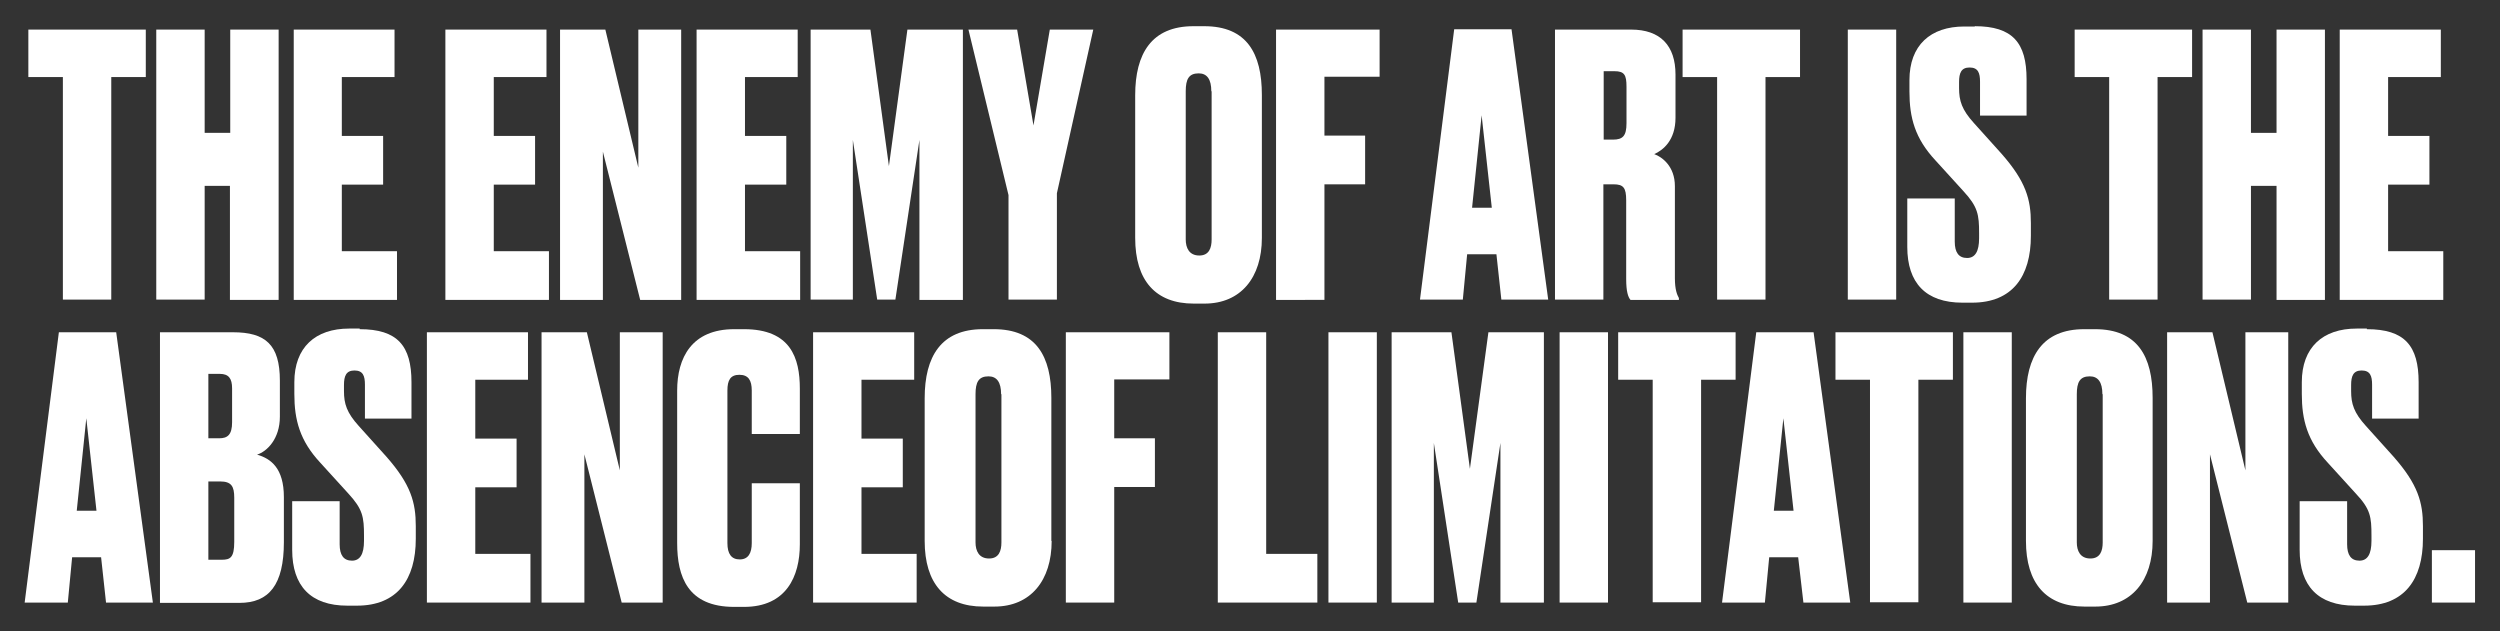
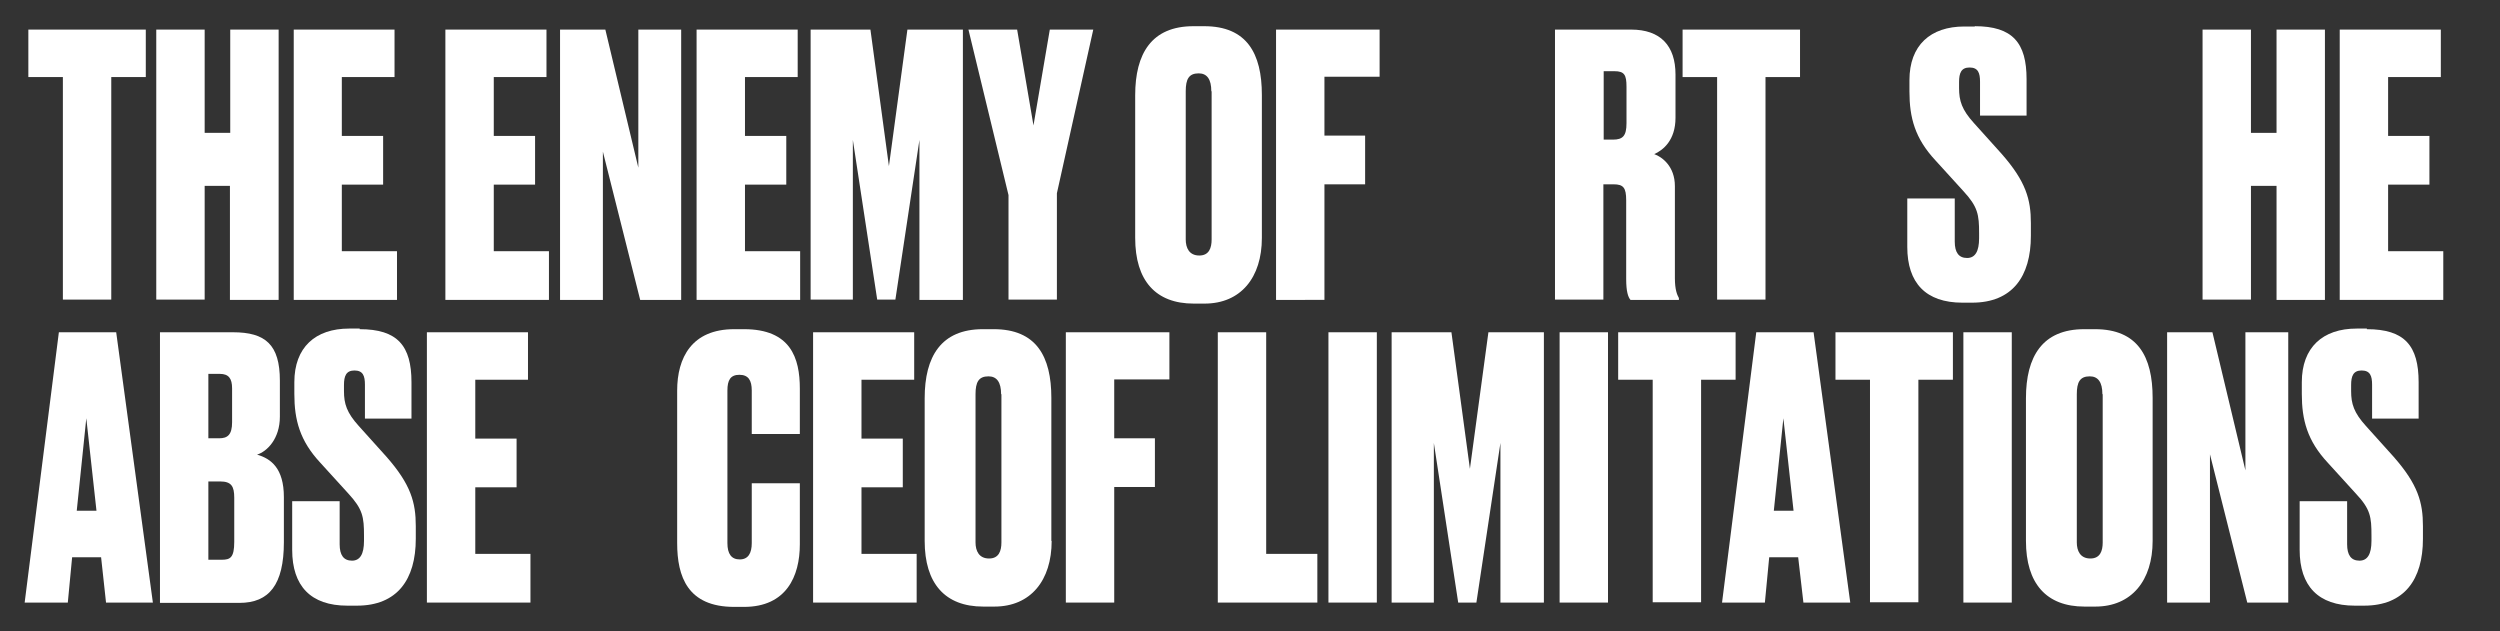
<svg xmlns="http://www.w3.org/2000/svg" version="1.1" id="Layer_1" x="0px" y="0px" viewBox="0 0 81.11 20.48" style="enable-background:new 0 0 81.11 20.48;" xml:space="preserve">
  <rect x="0" y="0" width="81.11" height="20.48" fill="#333333" stroke="none" />
  <style type="text/css">
	.st0{fill:#FFFFFF;}
</style>
  <g>
    <path class="st0" d="M4.73,0.96V2.5H3.61v7.22H2.04V2.5H0.92V0.96H4.73z" />
    <path class="st0" d="M6.64,9.72H5.07V0.96h1.57v3.35h0.83V0.96h1.57v8.77H7.46v-3.7H6.64V9.72z" />
    <path class="st0" d="M12.8,0.96V2.5h-1.71v1.91h1.34v1.58h-1.34v2.16h1.79v1.58H9.53V0.96H12.8z" />
    <path class="st0" d="M17.73,0.96V2.5h-1.71v1.91h1.34v1.58h-1.34v2.16h1.79v1.58h-3.36V0.96H17.73z" />
    <path class="st0" d="M19.64,0.96l1.07,4.48V0.96h1.39v8.77h-1.33l-1.21-4.81v4.81h-1.39V0.96H19.64z" />
    <path class="st0" d="M25.88,0.96V2.5h-1.71v1.91h1.34v1.58h-1.34v2.16h1.79v1.58H22.6V0.96H25.88z" />
    <path class="st0" d="M26.31,0.96h1.93l0.6,4.43l0.6-4.43h1.8v8.77h-1.41V4.54l-0.78,5.18h-0.59l-0.79-5.18v5.18h-1.37V0.96z" />
    <path class="st0" d="M34.29,6.27v3.45h-1.57V6.33l-1.3-5.37H33l0.53,3.11l0.53-3.11h1.41L34.29,6.27z" />
    <path class="st0" d="M40.94,7.72c0,1.28-0.68,2.13-1.86,2.13h-0.35c-1.24,0-1.9-0.75-1.9-2.13V3.09c0-1.35,0.53-2.24,1.89-2.24   h0.35c1.38,0,1.87,0.88,1.87,2.23V7.72z M39.3,2.96c0-0.39-0.14-0.58-0.41-0.58c-0.32,0-0.42,0.19-0.42,0.58v4.81   c0,0.27,0.11,0.52,0.44,0.52c0.32,0,0.4-0.25,0.4-0.52V2.96z" />
    <path class="st0" d="M41.4,0.96h3.36v1.53h-1.79V4.4h1.32v1.58h-1.32v3.75H41.4V0.96z" />
-     <path class="st0" d="M48.55,8.25H47.6l-0.14,1.47h-1.39l1.11-8.77h1.86l1.19,8.77h-1.52L48.55,8.25z M47.76,6.74h0.64l-0.33-3   L47.76,6.74z" />
    <path class="st0" d="M52.02,9.72h-1.57V0.96h2.47c0.95,0,1.44,0.52,1.44,1.46v1.4c0,0.73-0.4,1.05-0.69,1.18   c0.25,0.09,0.67,0.39,0.67,1.04v2.98c0,0.38,0.07,0.54,0.13,0.65v0.06h-1.57c-0.08-0.09-0.14-0.28-0.14-0.67V6.5   c0-0.41-0.09-0.52-0.41-0.52h-0.33V9.72z M52.02,4.53h0.31c0.32,0,0.44-0.12,0.44-0.53V2.81c0-0.38-0.07-0.5-0.39-0.5h-0.35V4.53z" />
    <path class="st0" d="M58.4,0.96V2.5h-1.12v7.22h-1.57V2.5h-1.12V0.96H58.4z" />
-     <path class="st0" d="M61.52,9.72h-1.57V0.96h1.57V9.72z" />
    <path class="st0" d="M64.07,0.85c1.23,0,1.68,0.54,1.68,1.72v1.18h-1.51v-1.1c0-0.28-0.06-0.46-0.34-0.46   c-0.27,0-0.34,0.18-0.34,0.47v0.2c0,0.41,0.09,0.7,0.48,1.13l0.9,1c0.79,0.9,0.95,1.48,0.95,2.25v0.41c0,1.32-0.6,2.17-1.91,2.17   h-0.31c-1.19,0-1.79-0.64-1.79-1.81V6.44h1.54v1.4c0,0.35,0.13,0.53,0.4,0.53c0.26,0,0.39-0.21,0.39-0.64V7.57   c0-0.61-0.04-0.86-0.51-1.37l-0.91-1c-0.66-0.71-0.84-1.38-0.84-2.23V2.6c0-1.13,0.68-1.74,1.78-1.74H64.07z" />
-     <path class="st0" d="M71.12,0.96V2.5H70v7.22h-1.57V2.5h-1.12V0.96H71.12z" />
    <path class="st0" d="M73.03,9.72h-1.57V0.96h1.57v3.35h0.83V0.96h1.57v8.77h-1.57v-3.7h-0.83V9.72z" />
    <path class="st0" d="M79.19,0.96V2.5h-1.71v1.91h1.34v1.58h-1.34v2.16h1.79v1.58h-3.36V0.96H79.19z" />
    <path class="st0" d="M3.28,18.08H2.34L2.2,19.55H0.8l1.11-8.77h1.86l1.19,8.77H3.44L3.28,18.08z M2.49,16.57h0.64l-0.33-3   L2.49,16.57z" />
    <path class="st0" d="M5.19,10.78h2.37c1.05,0,1.52,0.4,1.52,1.57v1.17c0,0.72-0.42,1.13-0.74,1.23c0.45,0.13,0.87,0.44,0.87,1.38   v1.46c0,1.38-0.48,1.97-1.44,1.97H5.19V10.78z M6.76,12.13v2.09h0.35c0.27,0,0.42-0.11,0.42-0.52v-1.1c0-0.32-0.11-0.47-0.4-0.47   H6.76z M6.76,15.63v2.53h0.44c0.27,0,0.4-0.07,0.4-0.58v-1.43c0-0.37-0.09-0.53-0.46-0.53H6.76z" />
    <path class="st0" d="M11.67,10.68c1.23,0,1.68,0.54,1.68,1.72v1.18h-1.51v-1.1c0-0.28-0.06-0.46-0.34-0.46   c-0.27,0-0.34,0.18-0.34,0.47v0.2c0,0.41,0.09,0.7,0.48,1.13l0.9,1c0.79,0.9,0.95,1.48,0.95,2.25v0.41c0,1.32-0.6,2.17-1.91,2.17   h-0.31c-1.19,0-1.79-0.64-1.79-1.81v-1.58h1.54v1.4c0,0.35,0.13,0.53,0.4,0.53c0.26,0,0.39-0.21,0.39-0.64v-0.17   c0-0.61-0.04-0.86-0.51-1.37l-0.91-1c-0.66-0.71-0.84-1.38-0.84-2.23v-0.38c0-1.13,0.68-1.74,1.78-1.74H11.67z" />
    <path class="st0" d="M17.13,10.78v1.54h-1.71v1.91h1.34v1.58h-1.34v2.16h1.79v1.58h-3.36v-8.77H17.13z" />
-     <path class="st0" d="M19.04,10.78l1.07,4.48v-4.48h1.39v8.77h-1.33l-1.21-4.81v4.81h-1.39v-8.77H19.04z" />
    <path class="st0" d="M24.39,15.68h1.56v1.98c0,1.04-0.44,2.03-1.81,2.03h-0.32c-1.51,0-1.85-0.98-1.85-2.07v-4.95   c0-1.06,0.47-1.99,1.85-1.99h0.32c1.51,0,1.81,0.93,1.81,1.93v1.47h-1.56v-1.41c0-0.33-0.11-0.51-0.4-0.51s-0.39,0.17-0.39,0.51   v4.95c0,0.35,0.13,0.53,0.4,0.53c0.28,0,0.39-0.21,0.39-0.53V15.68z" />
    <path class="st0" d="M29.66,10.78v1.54h-1.71v1.91h1.34v1.58h-1.34v2.16h1.79v1.58h-3.36v-8.77H29.66z" />
    <path class="st0" d="M34.12,17.55c0,1.28-0.68,2.13-1.86,2.13H31.9c-1.24,0-1.9-0.75-1.9-2.13v-4.63c0-1.35,0.53-2.24,1.89-2.24   h0.35c1.38,0,1.87,0.88,1.87,2.23V17.55z M32.48,12.79c0-0.39-0.14-0.58-0.41-0.58c-0.32,0-0.42,0.19-0.42,0.58v4.81   c0,0.27,0.11,0.52,0.44,0.52c0.32,0,0.4-0.25,0.4-0.52V12.79z" />
    <path class="st0" d="M34.58,10.78h3.36v1.53h-1.79v1.91h1.32v1.58h-1.32v3.75h-1.57V10.78z" />
    <path class="st0" d="M41.08,10.78v7.19h1.66v1.58h-3.23v-8.77H41.08z" />
    <path class="st0" d="M44.67,19.55H43.1v-8.77h1.57V19.55z" />
    <path class="st0" d="M45.16,10.78h1.93l0.6,4.43l0.6-4.43h1.8v8.77h-1.41v-5.18l-0.78,5.18h-0.59l-0.79-5.18v5.18h-1.37V10.78z" />
    <path class="st0" d="M52.16,19.55H50.6v-8.77h1.57V19.55z" />
    <path class="st0" d="M56.31,10.78v1.54h-1.12v7.22h-1.57v-7.22h-1.12v-1.54H56.31z" />
    <path class="st0" d="M58.34,18.08H57.4l-0.14,1.47h-1.39l1.11-8.77h1.86l1.19,8.77h-1.52L58.34,18.08z M57.55,16.57h0.64l-0.33-3   L57.55,16.57z" />
    <path class="st0" d="M63.36,10.78v1.54h-1.12v7.22h-1.57v-7.22h-1.12v-1.54H63.36z" />
    <path class="st0" d="M65.27,19.55h-1.57v-8.77h1.57V19.55z" />
    <path class="st0" d="M69.84,17.55c0,1.28-0.68,2.13-1.86,2.13h-0.35c-1.24,0-1.9-0.75-1.9-2.13v-4.63c0-1.35,0.53-2.24,1.89-2.24   h0.35c1.38,0,1.87,0.88,1.87,2.23V17.55z M68.21,12.79c0-0.39-0.14-0.58-0.41-0.58c-0.32,0-0.42,0.19-0.42,0.58v4.81   c0,0.27,0.11,0.52,0.44,0.52c0.32,0,0.4-0.25,0.4-0.52V12.79z" />
    <path class="st0" d="M71.78,10.78l1.07,4.48v-4.48h1.39v8.77h-1.33l-1.21-4.81v4.81h-1.39v-8.77H71.78z" />
    <path class="st0" d="M76.79,10.68c1.23,0,1.68,0.54,1.68,1.72v1.18h-1.51v-1.1c0-0.28-0.06-0.46-0.34-0.46   c-0.27,0-0.34,0.18-0.34,0.47v0.2c0,0.41,0.09,0.7,0.48,1.13l0.9,1c0.79,0.9,0.95,1.48,0.95,2.25v0.41c0,1.32-0.6,2.17-1.91,2.17   H76.4c-1.19,0-1.79-0.64-1.79-1.81v-1.58h1.54v1.4c0,0.35,0.13,0.53,0.4,0.53c0.26,0,0.39-0.21,0.39-0.64v-0.17   c0-0.61-0.03-0.86-0.51-1.37l-0.91-1c-0.66-0.71-0.84-1.38-0.84-2.23v-0.38c0-1.13,0.68-1.74,1.78-1.74H76.79z" />
-     <path class="st0" d="M80.3,19.55h-1.4v-1.7h1.4V19.55z" />
  </g>
</svg>